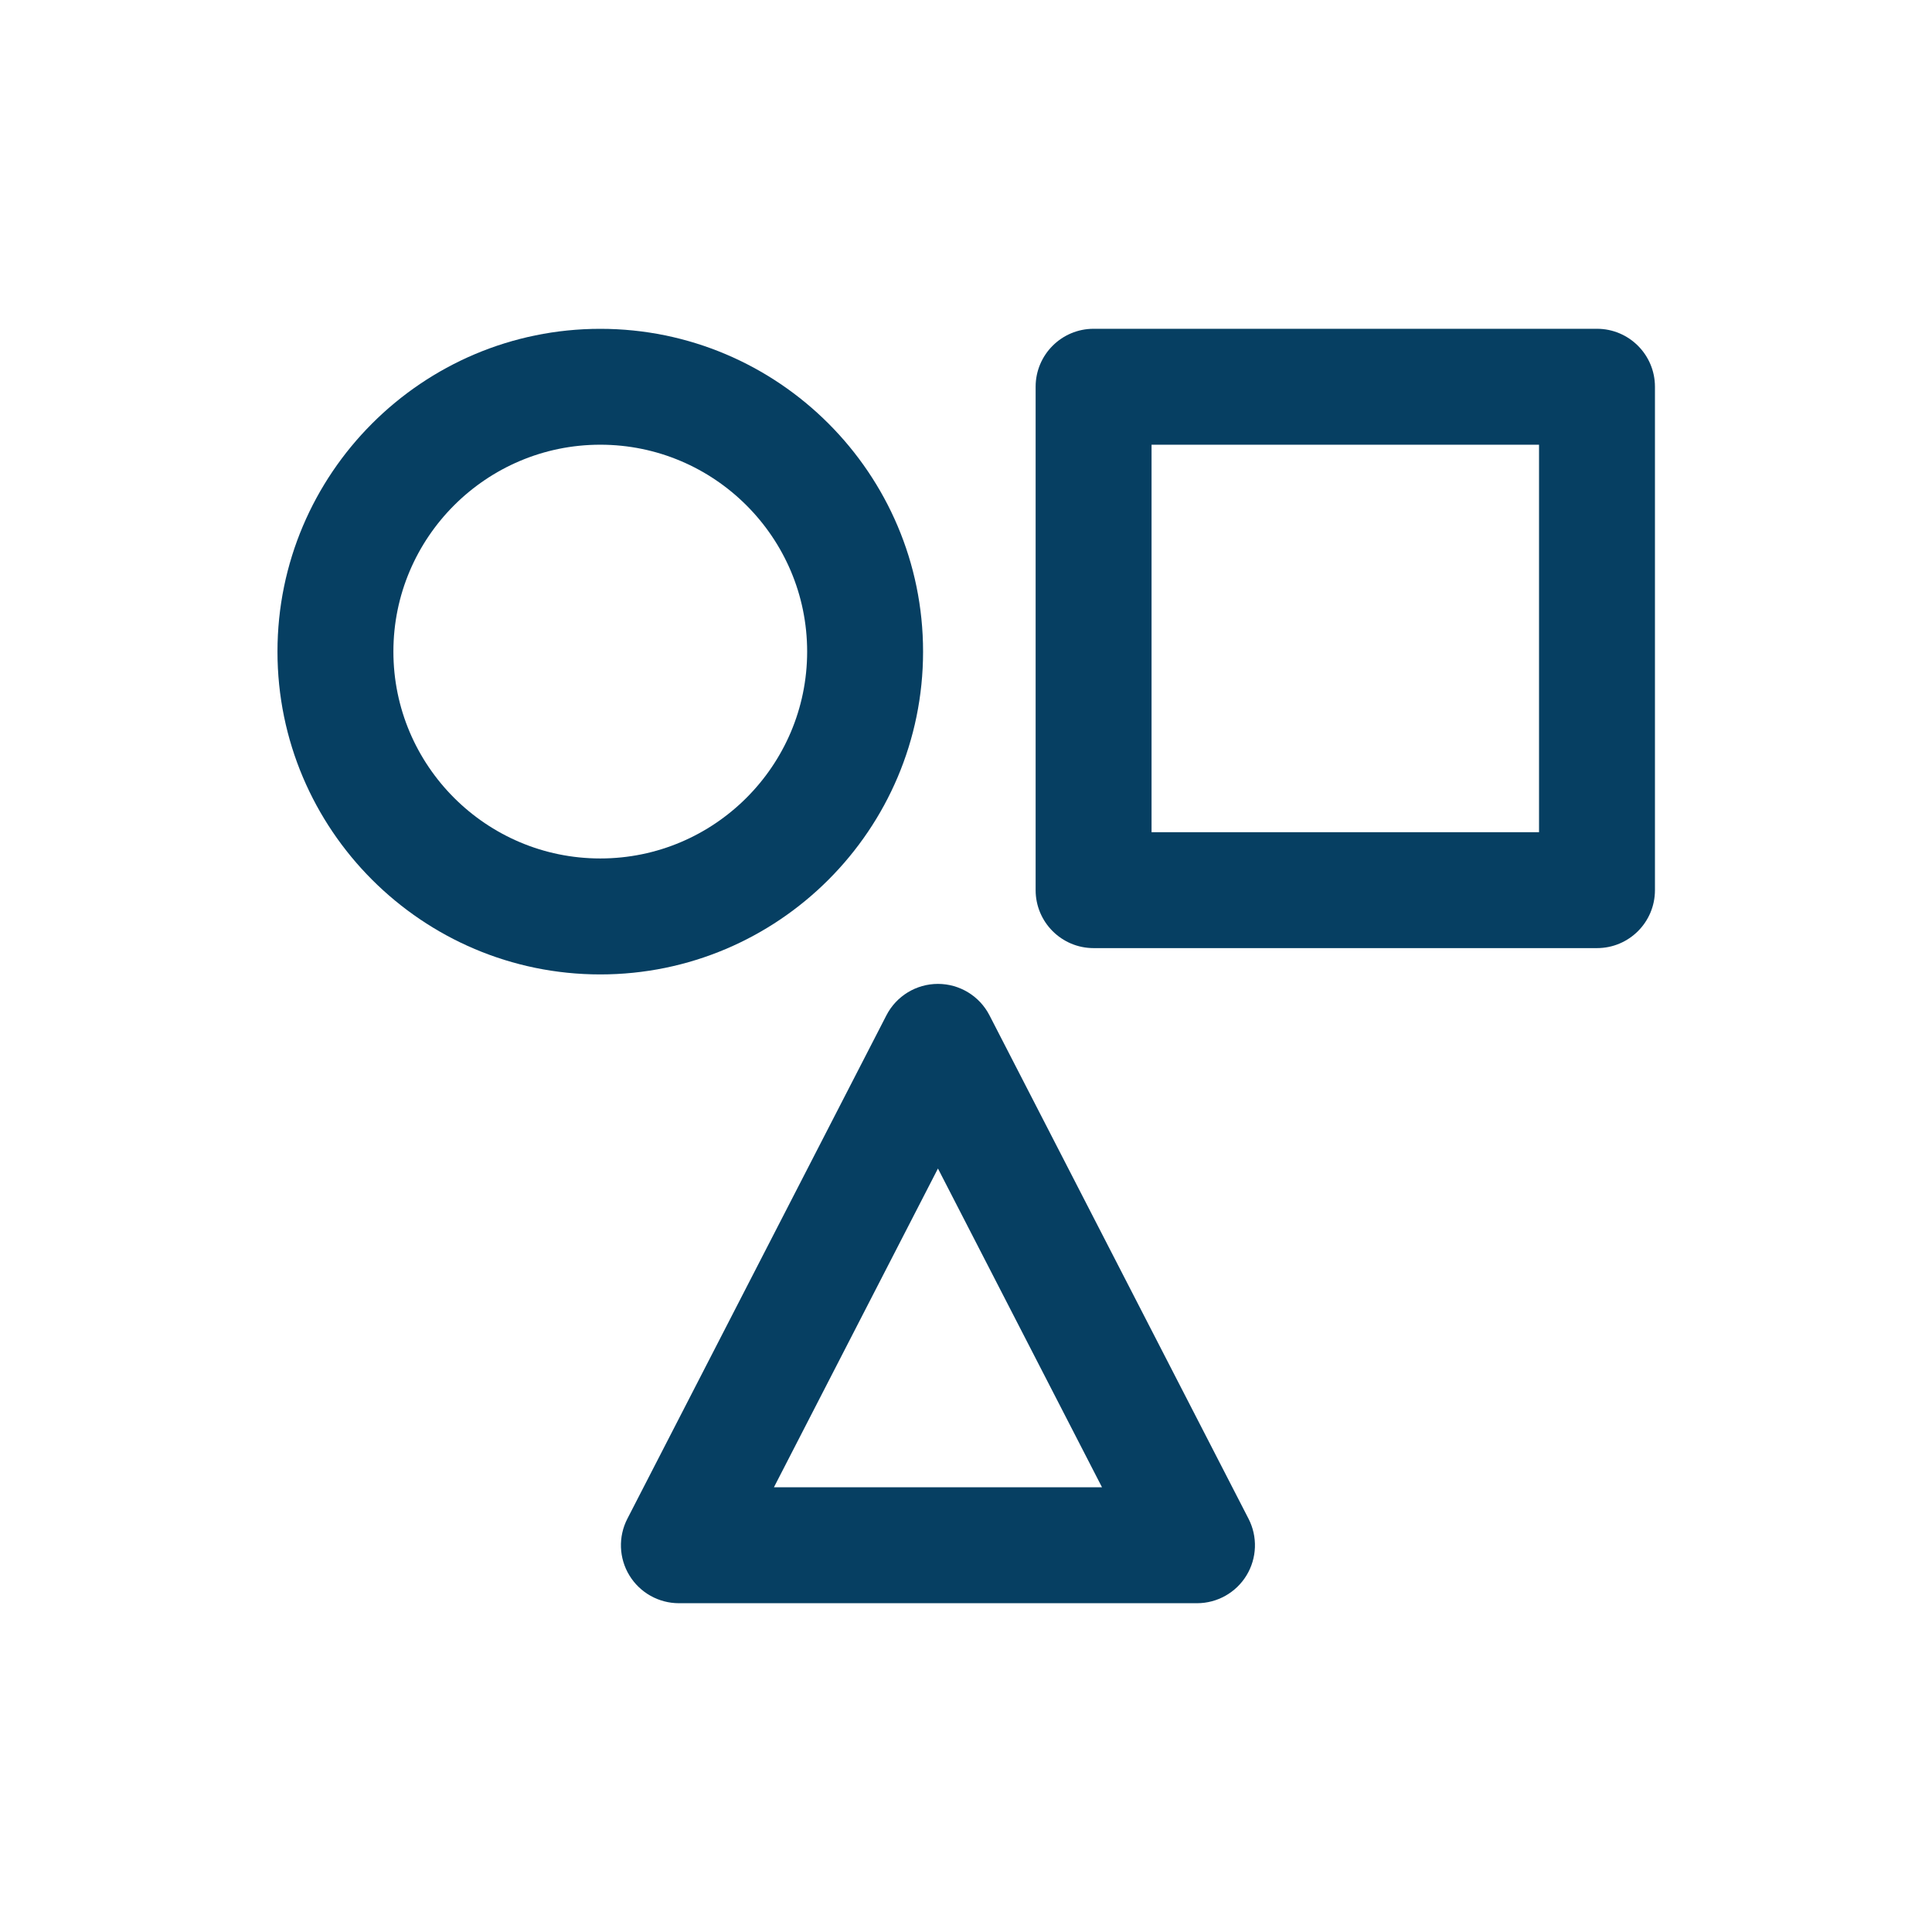
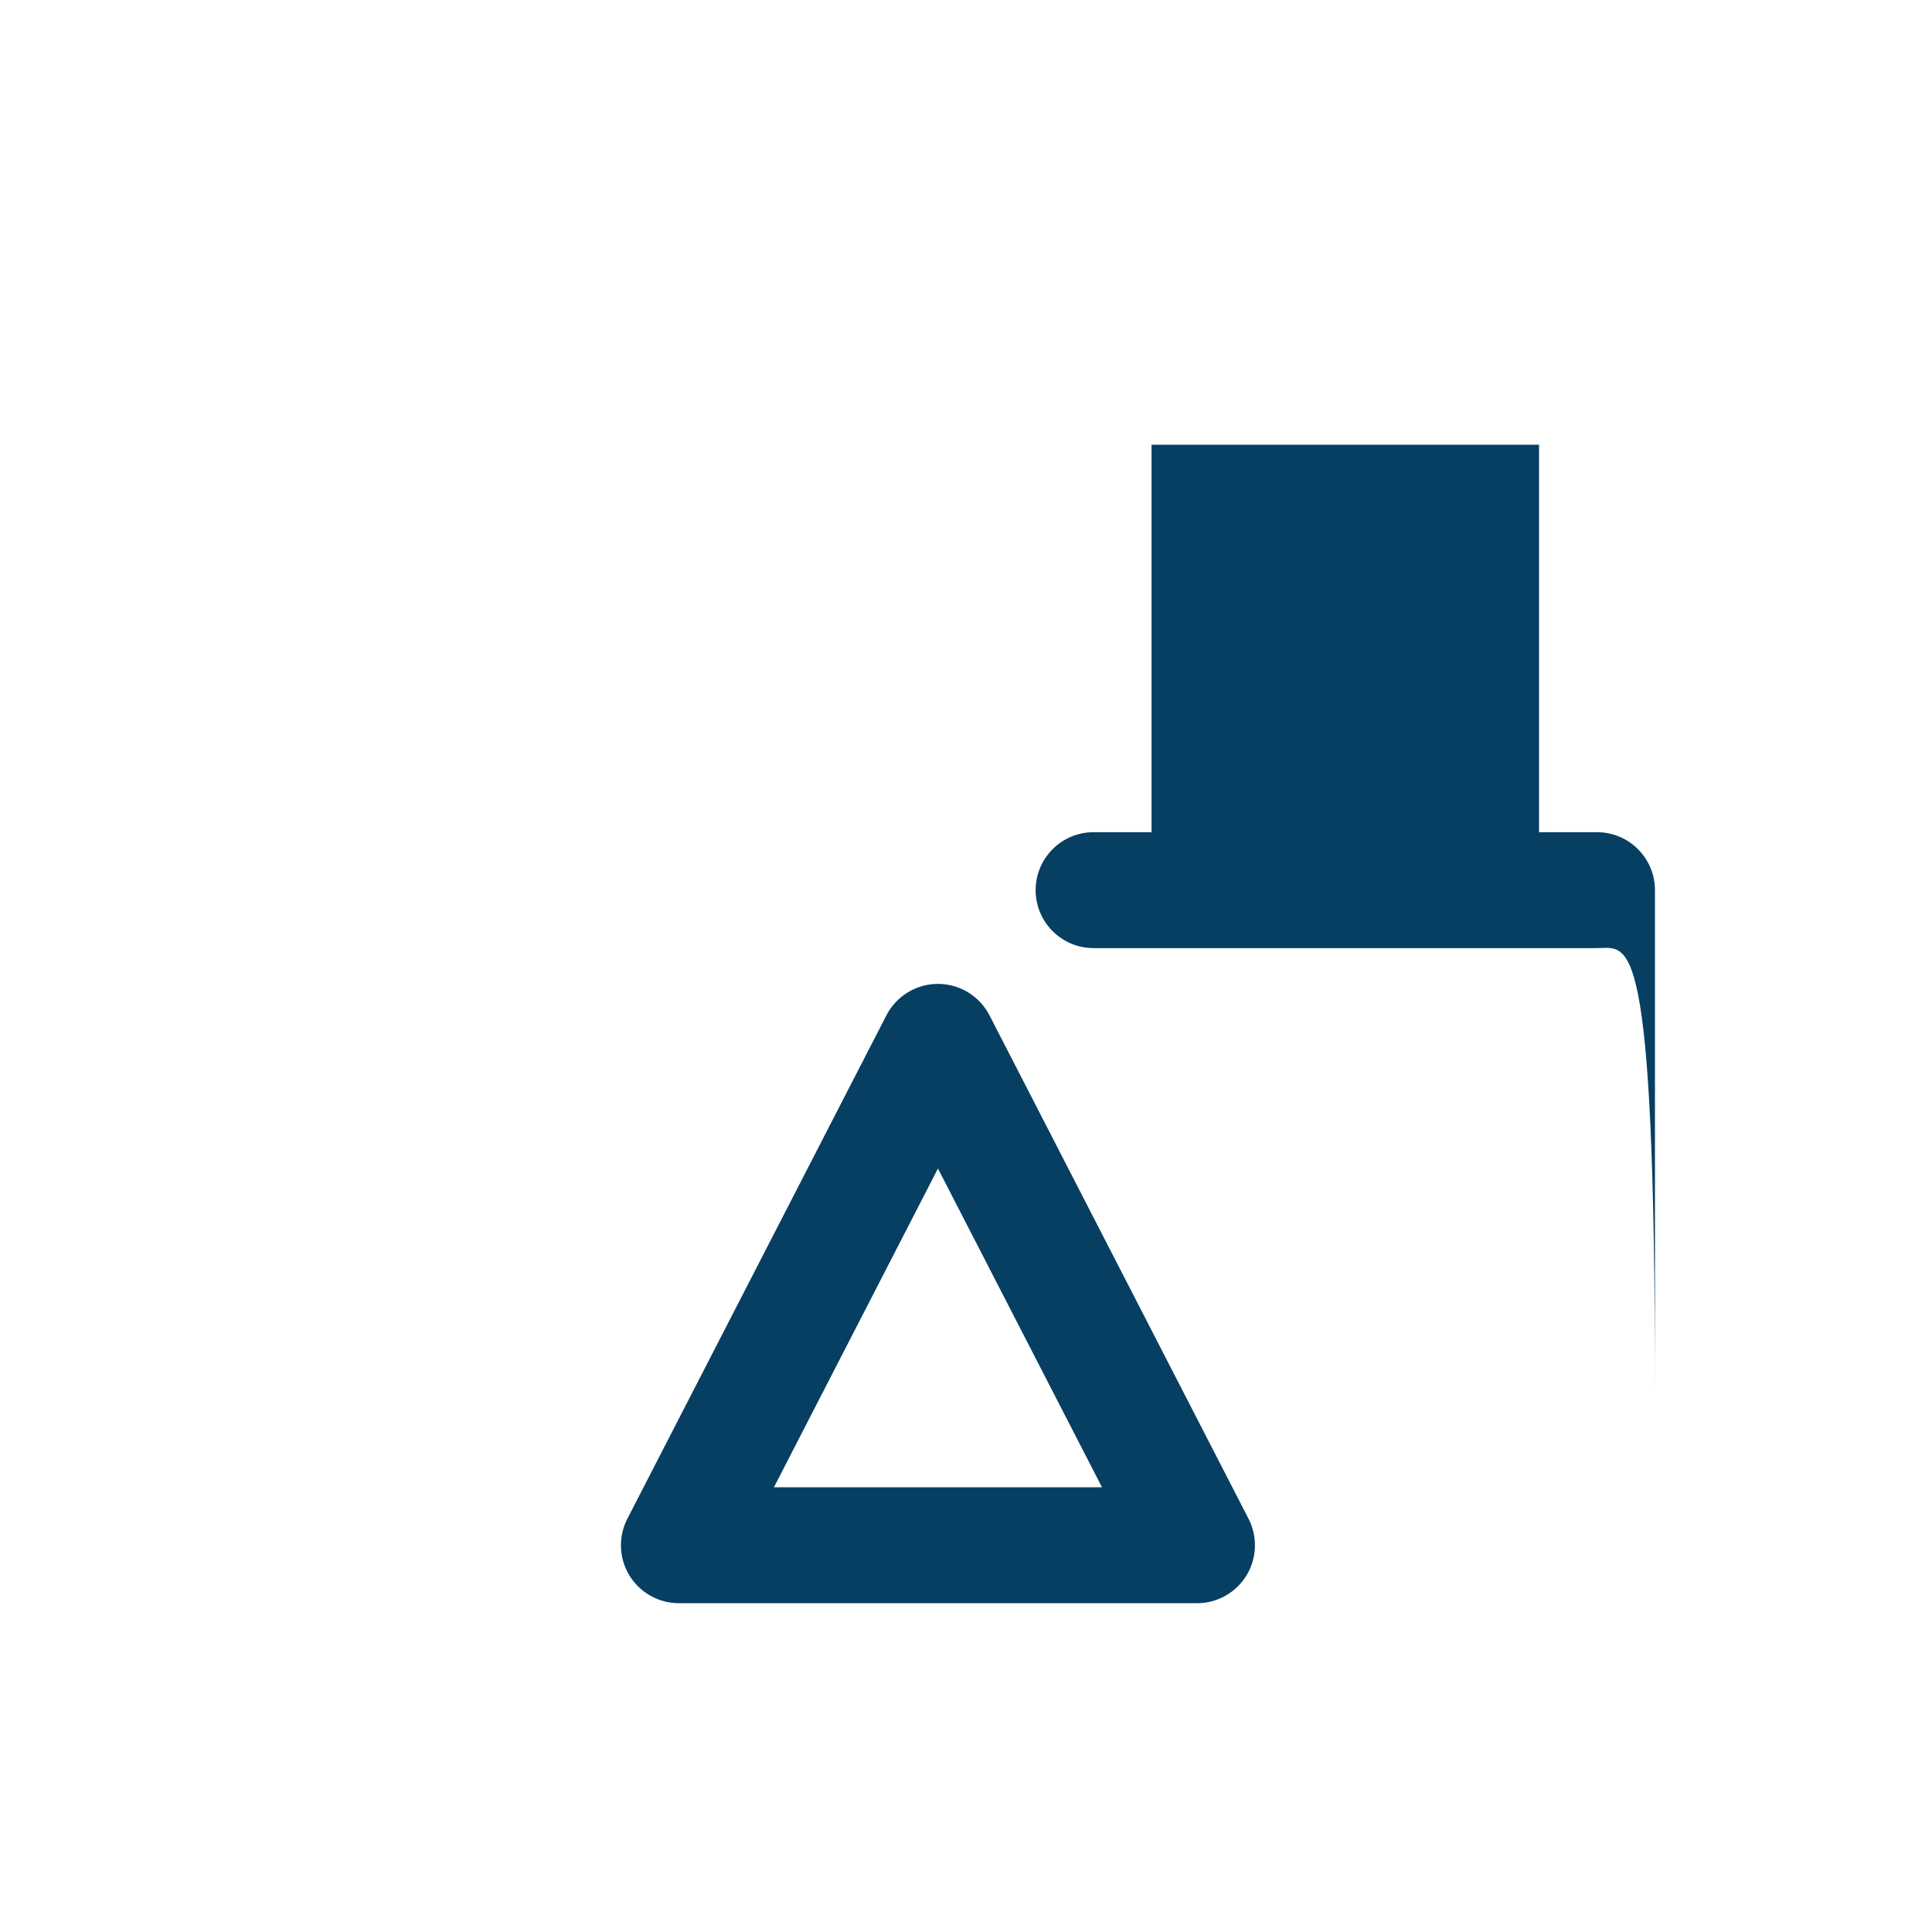
<svg xmlns="http://www.w3.org/2000/svg" version="1.1" x="0px" y="0px" viewBox="0 0 500 500" style="enable-background:new 0 0 500 500;" xml:space="preserve">
  <style type="text/css">
	.st0{display:none;}
	.st1{display:inline;opacity:0.25;fill:none;stroke:#1D1D1B;stroke-miterlimit:10;}
	.st2{display:inline;}
	.st3{opacity:0.25;fill:none;stroke:#1D1D1B;stroke-miterlimit:10;}
	.st4{fill:none;stroke:#000000;stroke-miterlimit:10;}
	.st5{fill:#FFFFFF;}
	.st6{fill:none;stroke:#000000;stroke-width:30;stroke-miterlimit:10;}
	.st7{fill:none;stroke:#000000;stroke-width:30;stroke-linecap:round;stroke-linejoin:round;stroke-miterlimit:10;}
	.st8{stroke:#000000;stroke-width:10;stroke-miterlimit:10;}
	.st9{stroke:#000000;stroke-width:4;stroke-miterlimit:10;}
	.st10{fill:#063F62;}
</style>
  <g id="Grid" class="st0">
</g>
  <g id="Icons">
-     <path class="st10" d="M155.35,252.18c-46.07,0-83.54-37.48-83.54-83.54s37.48-83.54,83.54-83.54c46.07,0,83.54,37.48,83.54,83.54   S201.42,252.18,155.35,252.18z M155.35,115.09c-29.52,0-53.54,24.02-53.54,53.54s24.02,53.54,53.54,53.54   c29.52,0,53.54-24.02,53.54-53.54S184.87,115.09,155.35,115.09z" />
-     <path class="st10" d="M413.3,245.37H283.02c-8.28,0-15-6.72-15-15V100.09c0-8.28,6.72-15,15-15H413.3c8.28,0,15,6.72,15,15v130.28   C428.3,238.66,421.59,245.37,413.3,245.37z M298.02,215.37H398.3V115.09H298.02V215.37z" />
+     <path class="st10" d="M413.3,245.37H283.02c-8.28,0-15-6.72-15-15c0-8.28,6.72-15,15-15H413.3c8.28,0,15,6.72,15,15v130.28   C428.3,238.66,421.59,245.37,413.3,245.37z M298.02,215.37H398.3V115.09H298.02V215.37z" />
    <path class="st10" d="M309.79,414.91H175.7c-5.23,0-10.08-2.72-12.81-7.19s-2.92-10.03-0.53-14.67l67.04-130.28   c2.57-5,7.72-8.14,13.34-8.14s10.77,3.14,13.34,8.14l67.04,130.28c2.39,4.65,2.19,10.21-0.53,14.67S315.02,414.91,309.79,414.91z    M200.29,384.91h84.91l-42.46-82.5L200.29,384.91z" />
  </g>
  <g id="Layer_3" class="st0">
</g>
</svg>